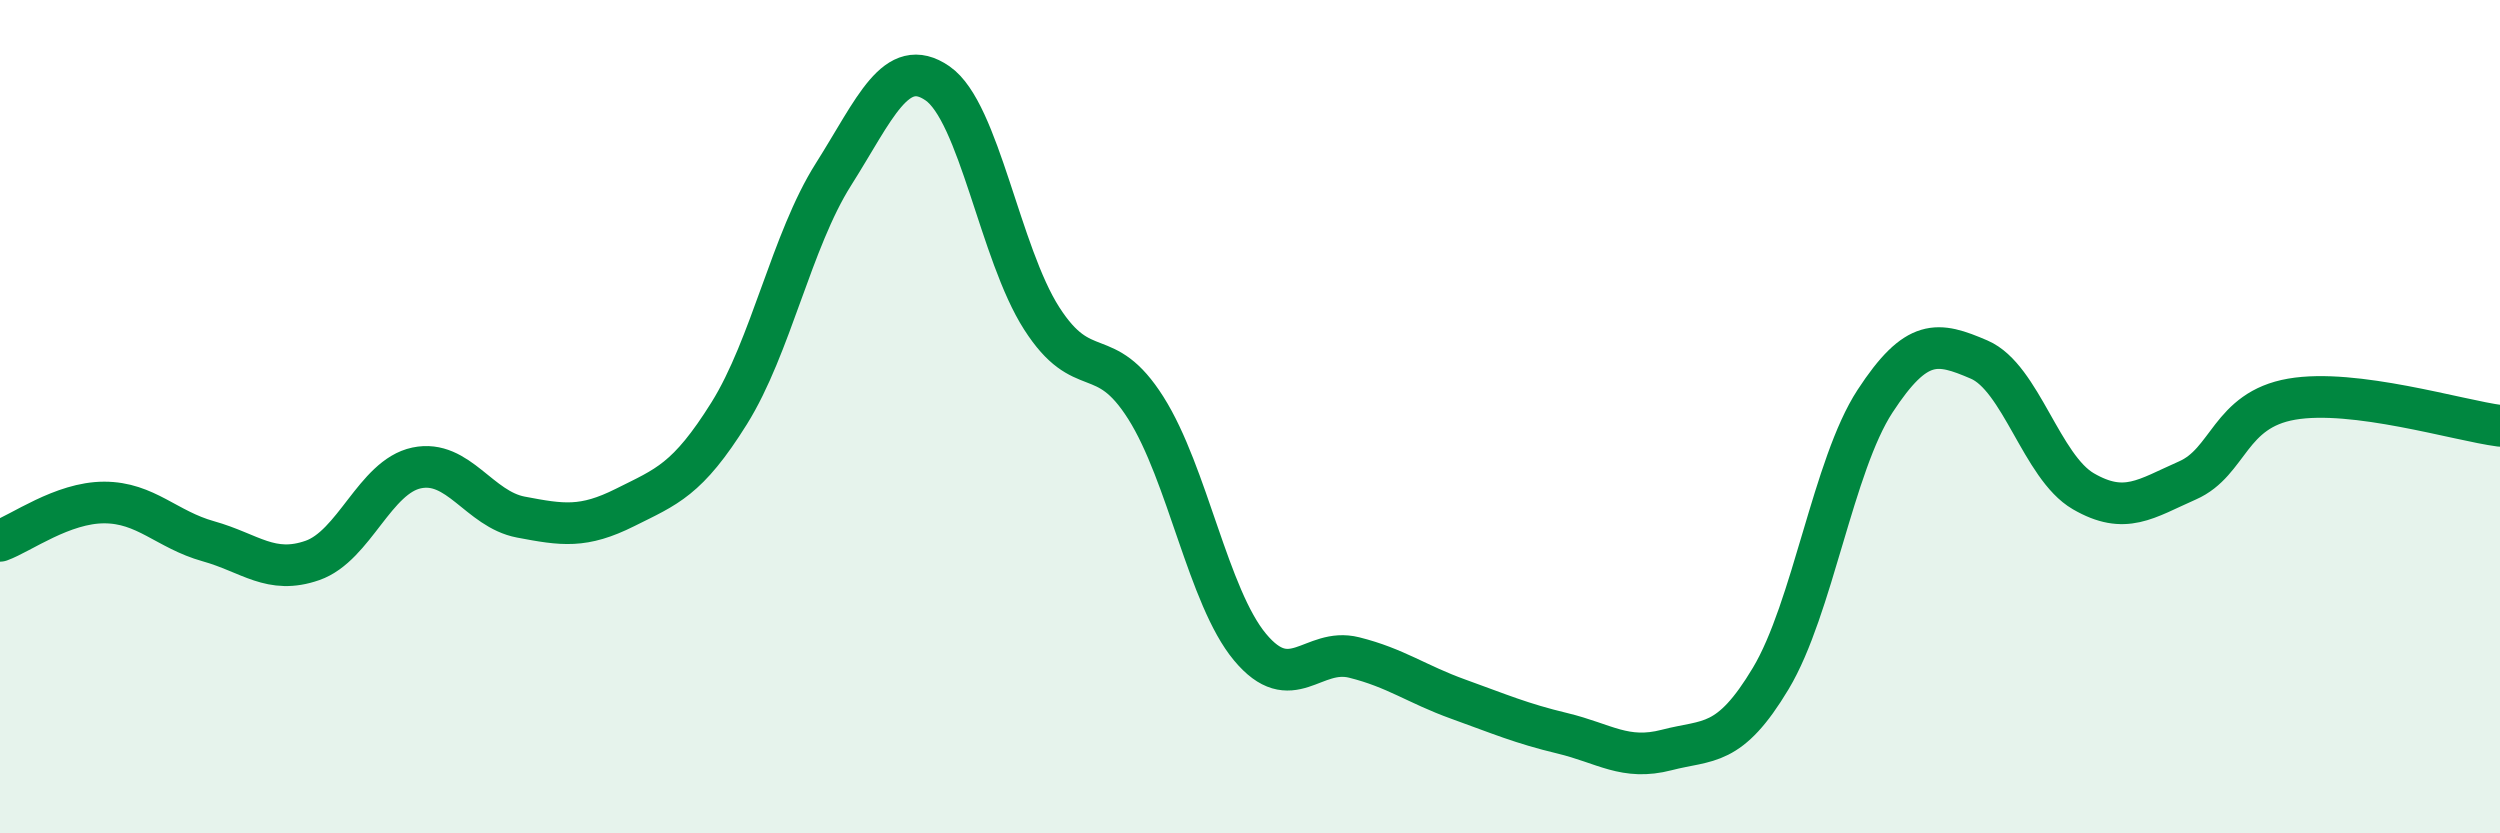
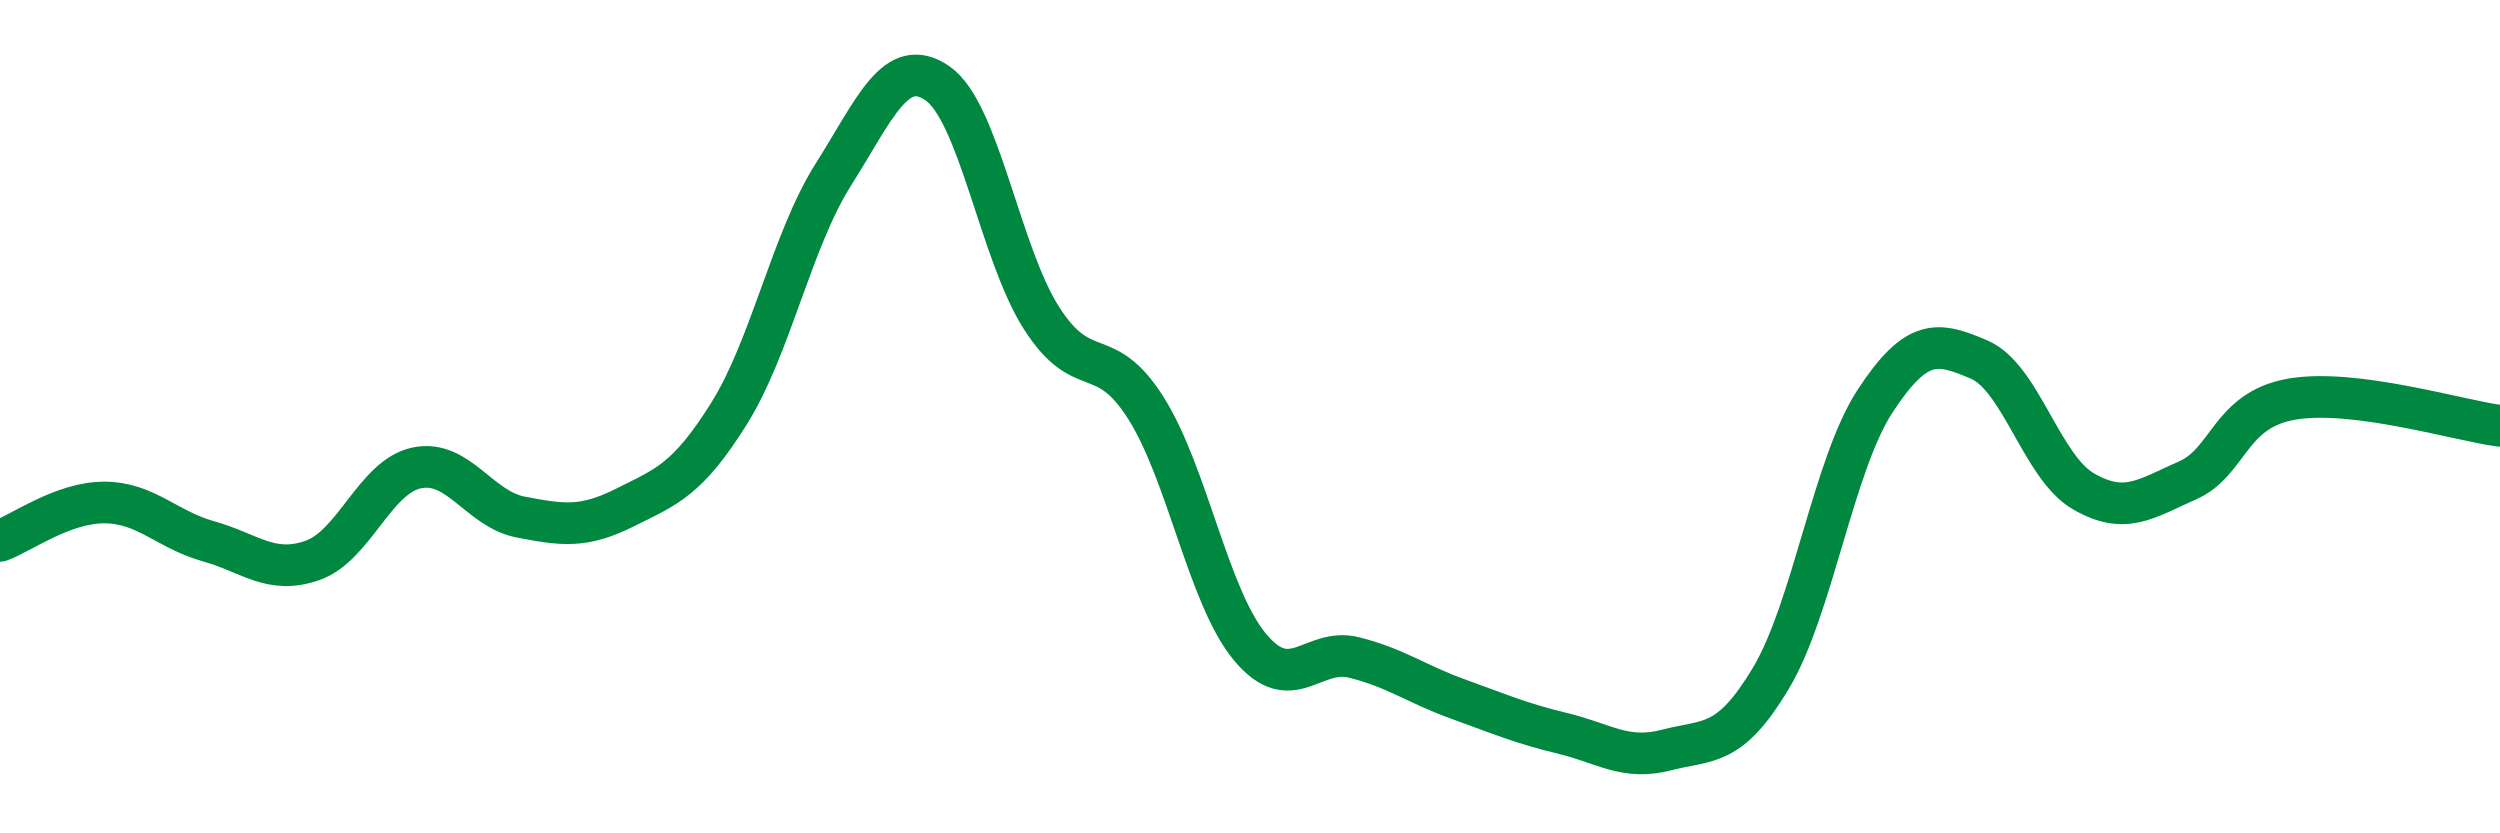
<svg xmlns="http://www.w3.org/2000/svg" width="60" height="20" viewBox="0 0 60 20">
-   <path d="M 0,12.98 C 0.5,12.8 1.5,12.06 2.5,12.06 C 3.5,12.06 4,12.71 5,12.99 C 6,13.27 6.5,13.8 7.5,13.45 C 8.5,13.1 9,11.44 10,11.23 C 11,11.02 11.5,12.22 12.5,12.41 C 13.5,12.6 14,12.68 15,12.18 C 16,11.68 16.5,11.52 17.5,9.92 C 18.5,8.32 19,5.77 20,4.19 C 21,2.61 21.5,1.31 22.5,2 C 23.5,2.69 24,6.08 25,7.64 C 26,9.2 26.5,8.21 27.5,9.79 C 28.5,11.37 29,14.33 30,15.53 C 31,16.73 31.5,15.53 32.5,15.78 C 33.5,16.03 34,16.42 35,16.78 C 36,17.14 36.5,17.36 37.5,17.6 C 38.5,17.84 39,18.26 40,18 C 41,17.74 41.5,17.95 42.5,16.28 C 43.5,14.61 44,11.16 45,9.63 C 46,8.1 46.5,8.2 47.5,8.63 C 48.5,9.06 49,11.21 50,11.79 C 51,12.37 51.5,11.97 52.5,11.53 C 53.5,11.09 53.5,9.84 55,9.58 C 56.5,9.32 59,10.09 60,10.22L60 20L0 20Z" fill="#008740" opacity="0.1" stroke-linecap="round" stroke-linejoin="round" />
  <path d="M 0,12.98 C 0.5,12.8 1.5,12.06 2.5,12.06 C 3.5,12.06 4,12.71 5,12.99 C 6,13.27 6.5,13.8 7.5,13.45 C 8.5,13.1 9,11.44 10,11.23 C 11,11.02 11.5,12.22 12.5,12.41 C 13.5,12.6 14,12.68 15,12.18 C 16,11.68 16.5,11.52 17.5,9.92 C 18.5,8.32 19,5.77 20,4.19 C 21,2.61 21.5,1.31 22.5,2 C 23.5,2.69 24,6.08 25,7.64 C 26,9.2 26.5,8.21 27.5,9.79 C 28.5,11.37 29,14.33 30,15.53 C 31,16.73 31.5,15.53 32.5,15.78 C 33.5,16.03 34,16.42 35,16.78 C 36,17.14 36.5,17.36 37.5,17.6 C 38.5,17.84 39,18.26 40,18 C 41,17.74 41.5,17.95 42.5,16.28 C 43.5,14.61 44,11.16 45,9.63 C 46,8.1 46.5,8.2 47.5,8.63 C 48.5,9.06 49,11.21 50,11.79 C 51,12.37 51.5,11.97 52.5,11.53 C 53.5,11.09 53.5,9.84 55,9.58 C 56.5,9.32 59,10.09 60,10.22" stroke="#008740" stroke-width="1" fill="none" stroke-linecap="round" stroke-linejoin="round" />
</svg>